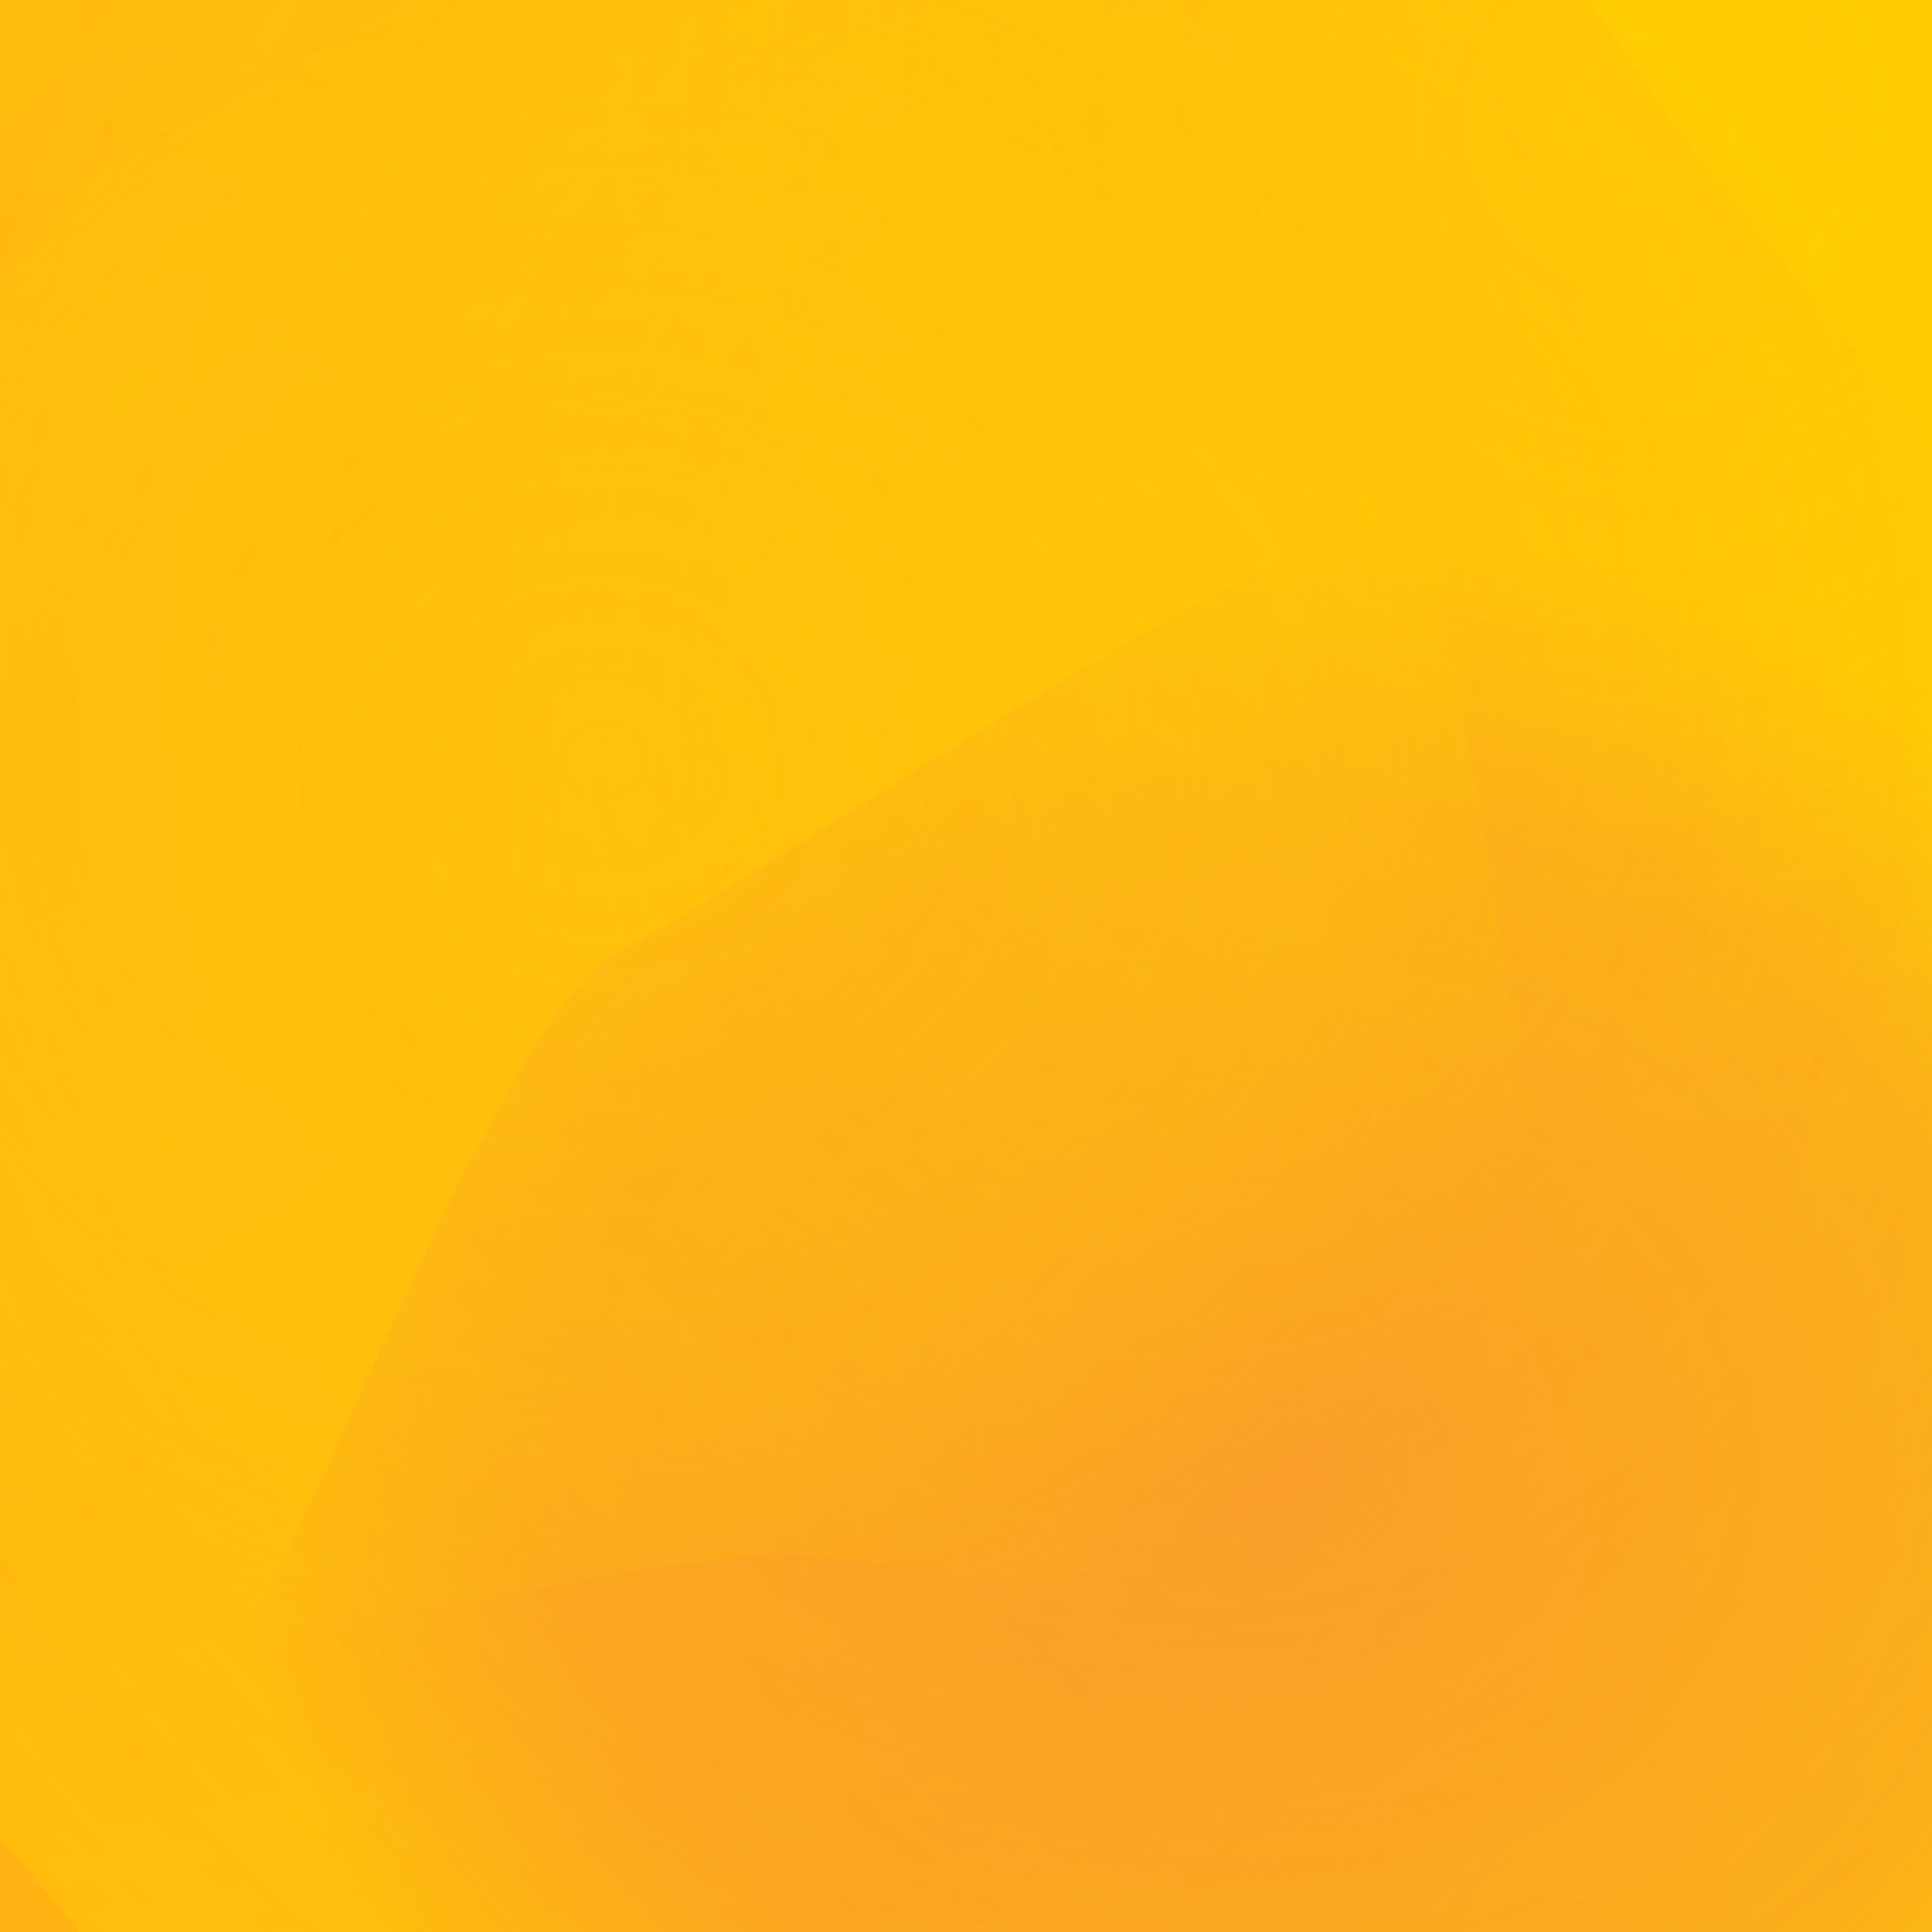
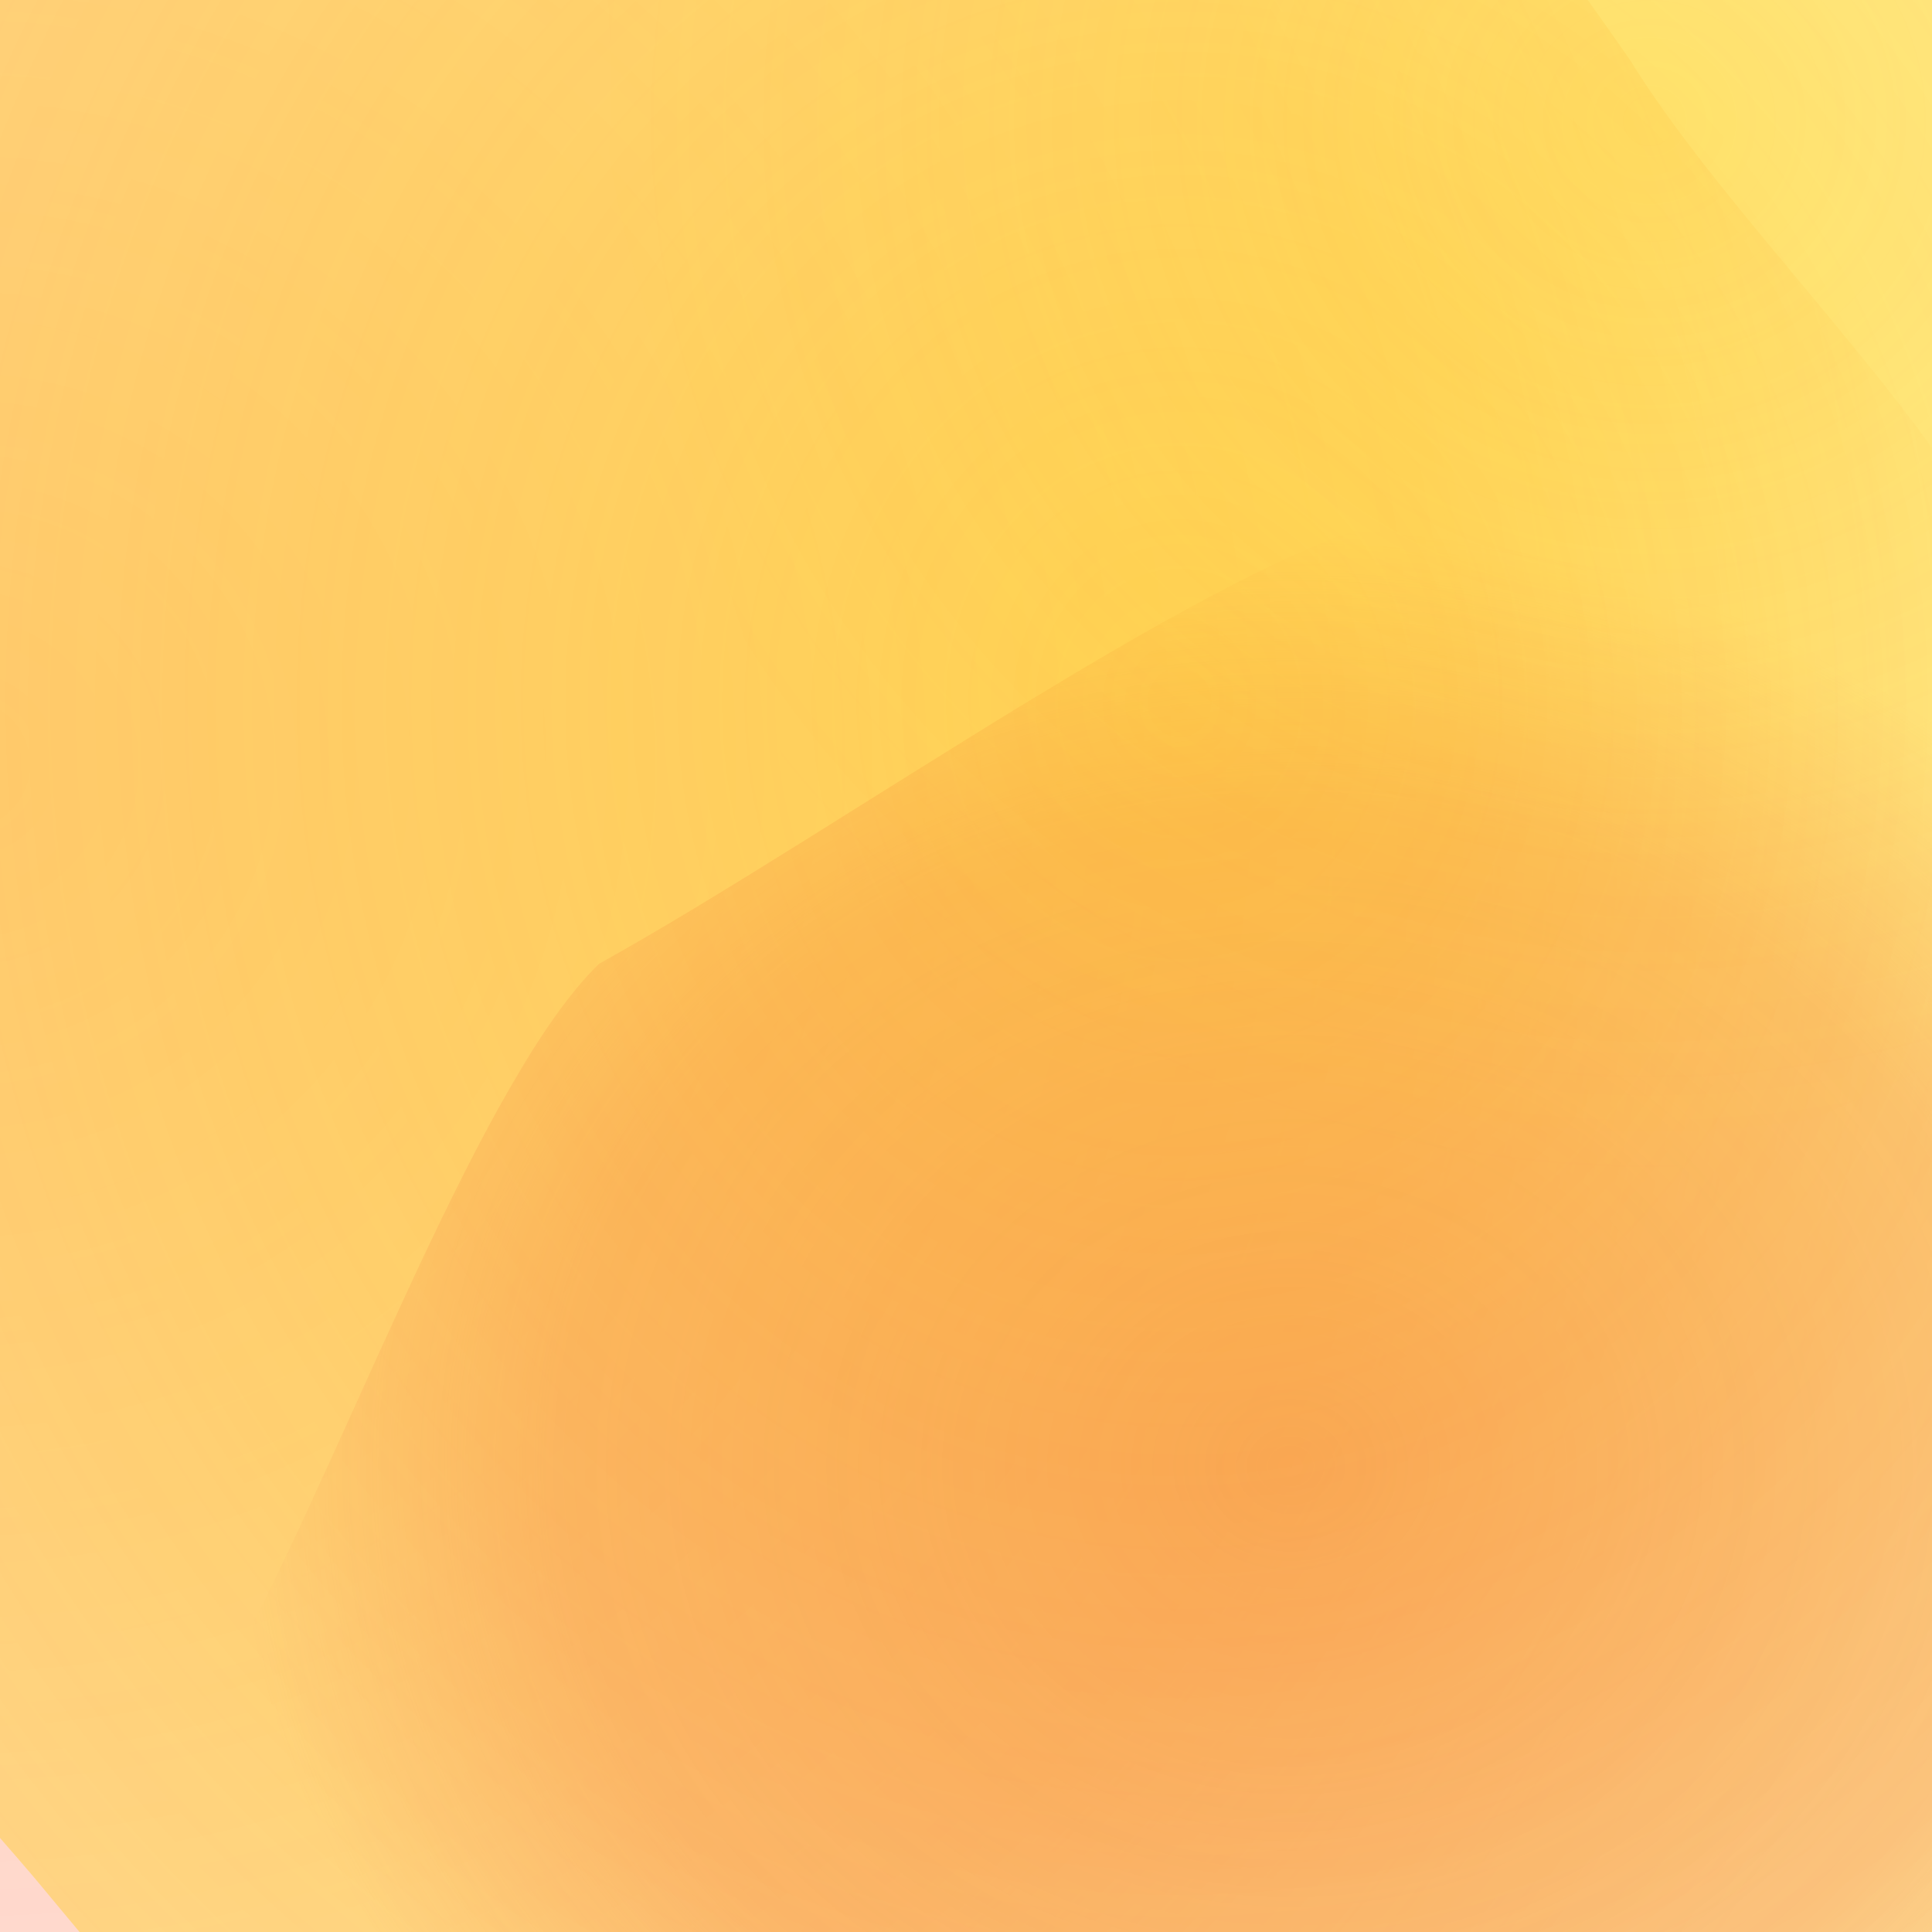
<svg xmlns="http://www.w3.org/2000/svg" width="64" height="64" viewBox="0 0 64 64">
  <defs>
    <filter id="blur0" x="-50%" y="-50%" width="200%" height="200%">
      <feGaussianBlur in="SourceGraphic" stdDeviation="15" />
    </filter>
    <filter id="blur1" x="-50%" y="-50%" width="200%" height="200%">
      <feGaussianBlur in="SourceGraphic" stdDeviation="18" />
    </filter>
    <filter id="blur2" x="-50%" y="-50%" width="200%" height="200%">
      <feGaussianBlur in="SourceGraphic" stdDeviation="21" />
    </filter>
    <filter id="blur3" x="-50%" y="-50%" width="200%" height="200%">
      <feGaussianBlur in="SourceGraphic" stdDeviation="24" />
    </filter>
    <filter id="blur4" x="-50%" y="-50%" width="200%" height="200%">
      <feGaussianBlur in="SourceGraphic" stdDeviation="27" />
    </filter>
    <filter id="blur5" x="-50%" y="-50%" width="200%" height="200%">
      <feGaussianBlur in="SourceGraphic" stdDeviation="30" />
    </filter>
    <filter id="accent0" x="-50%" y="-50%" width="200%" height="200%">
      <feGaussianBlur in="SourceGraphic" stdDeviation="10" />
    </filter>
    <filter id="accent1" x="-50%" y="-50%" width="200%" height="200%">
      <feGaussianBlur in="SourceGraphic" stdDeviation="12" />
    </filter>
    <filter id="accent2" x="-50%" y="-50%" width="200%" height="200%">
      <feGaussianBlur in="SourceGraphic" stdDeviation="14" />
    </filter>
    <filter id="detail0" x="-50%" y="-50%" width="200%" height="200%">
      <feGaussianBlur in="SourceGraphic" stdDeviation="8" />
    </filter>
    <filter id="detail1" x="-50%" y="-50%" width="200%" height="200%">
      <feGaussianBlur in="SourceGraphic" stdDeviation="9.5" />
    </filter>
    <filter id="detail2" x="-50%" y="-50%" width="200%" height="200%">
      <feGaussianBlur in="SourceGraphic" stdDeviation="11" />
    </filter>
    <radialGradient id="gradient0" cx="50%" cy="50%" r="50%">
      <stop offset="0%" stop-color="#ff7043" stop-opacity="0.73" />
      <stop offset="70%" stop-color="#ff7043" stop-opacity="0.438" />
      <stop offset="100%" stop-color="#ff7043" stop-opacity="0" />
    </radialGradient>
    <radialGradient id="accent0" cx="50%" cy="50%" r="50%">
      <stop offset="0%" stop-color="#ff7043" stop-opacity="0.511" />
      <stop offset="40%" stop-color="#ff7043" stop-opacity="0.256" />
      <stop offset="70%" stop-color="#ff7043" stop-opacity="0.102" />
      <stop offset="100%" stop-color="#ff7043" stop-opacity="0" />
    </radialGradient>
    <radialGradient id="gradient1" cx="50%" cy="50%" r="50%">
      <stop offset="0%" stop-color="#ec407a" stop-opacity="0.83" />
      <stop offset="70%" stop-color="#ec407a" stop-opacity="0.498" />
      <stop offset="100%" stop-color="#ec407a" stop-opacity="0" />
    </radialGradient>
    <radialGradient id="gradient2" cx="50%" cy="50%" r="50%">
      <stop offset="0%" stop-color="#ffcc02" stop-opacity="0.84" />
      <stop offset="70%" stop-color="#ffcc02" stop-opacity="0.504" />
      <stop offset="100%" stop-color="#ffcc02" stop-opacity="0" />
    </radialGradient>
    <radialGradient id="accent2" cx="50%" cy="50%" r="50%">
      <stop offset="0%" stop-color="#ffcc02" stop-opacity="0.588" />
      <stop offset="40%" stop-color="#ffcc02" stop-opacity="0.294" />
      <stop offset="70%" stop-color="#ffcc02" stop-opacity="0.118" />
      <stop offset="100%" stop-color="#ffcc02" stop-opacity="0" />
    </radialGradient>
    <radialGradient id="gradient3" cx="50%" cy="50%" r="50%">
      <stop offset="0%" stop-color="#ffcc02" stop-opacity="0.73" />
      <stop offset="70%" stop-color="#ffcc02" stop-opacity="0.438" />
      <stop offset="100%" stop-color="#ffcc02" stop-opacity="0" />
    </radialGradient>
  </defs>
-   <rect x="0" y="0" width="64" height="64" fill="#ffcc02" mix-blend-mode="multiply" />
  <path d="M 68.95 26.128 C 66.14 45.641, 65.686 84.293, 59.582 91.171 C 44.079 92.291, 18.724 95.654, 7.907 94.904 C -9.042 91.533, -40.89 89.694, -48.59 83.668 C -54.741 68.961, -71.634 42.945, -69.095 34.644 C -55.327 24.449, -32.083 8.621, -23.2 0.66 C -10.321 -13.028, 12.009 -45.099, 19.729 -44.966 C 30.009 -30.88, 49.074 -5.121, 53.996 1.989 C 58.482 9.23, 68.392 17.21, 68.95 26.128 Z" fill="url(#gradient0)" opacity="0.73" filter="url(#accent0)" mix-blend-mode="multiply" />
-   <path d="M 61.318 21.358 C 56.226 30.74, 48.696 48.428, 44.343 52.633 C 36.378 55.863, 22.974 63.6, 17.791 63.4 C 10.21 59.569, -4.106 54.4, -7.481 50.629 C -10.022 43.146, -16.6 30.243, -15.953 25.685 C -11.472 19.496, -4.845 8.779, -1.014 5.052 C 5.997 0.064, 16.327 -10.787, 22.357 -11.576 C 33.436 -8.956, 55.39 -6.137, 59.286 -2.844 C 59.896 4.417, 62.813 15.81, 61.318 21.358 Z" fill="url(#accent0)" opacity="0.511" filter="url(#accent1)" mix-blend-mode="multiply" />
-   <path d="M 76.322 51.895 C 75.361 58.7, 76.195 72.072, 73.12 74.58 C 64.858 75.298, 51.113 76.638, 45.58 76.975 C 37.243 77.267, 21.53 80.229, 17.79 77.947 C 14.905 70.811, 7.968 58.763, 8.174 54.161 C 11.676 47.49, 16.017 35.627, 19.847 31.925 C 27.834 27.49, 40.71 18.223, 46.472 17.141 C 55.771 18.332, 74.482 17.635, 77.467 21.11 C 77.123 30.346, 76.757 46.548, 76.322 51.895 Z" fill="url(#gradient1)" opacity="0.83" filter="url(#detail0)" mix-blend-mode="multiply" />
+   <path d="M 76.322 51.895 C 75.361 58.7, 76.195 72.072, 73.12 74.58 C 37.243 77.267, 21.53 80.229, 17.79 77.947 C 14.905 70.811, 7.968 58.763, 8.174 54.161 C 11.676 47.49, 16.017 35.627, 19.847 31.925 C 27.834 27.49, 40.71 18.223, 46.472 17.141 C 55.771 18.332, 74.482 17.635, 77.467 21.11 C 77.123 30.346, 76.757 46.548, 76.322 51.895 Z" fill="url(#gradient1)" opacity="0.83" filter="url(#detail0)" mix-blend-mode="multiply" />
  <path d="M 111.923 25.77 C 110.857 42.152, 116.031 72.567, 108.37 80.378 C 86.451 87.429, 46.031 105.7, 35.306 103.881 C 25.052 91.373, 8.433 70.933, 1.126 62.188 C -10.542 48.462, -35.617 26.671, -37.767 16.435 C -32.55 -0.548, -28.515 -32.699, -20.376 -40.174 C -1.176 -45.615, 32.839 -58.831, 43.624 -58.312 C 56.781 -51.314, 80.648 -43.394, 87.478 -34.985 C 94.812 -16.759, 109.834 14.233, 111.923 25.77 Z" fill="url(#gradient2)" opacity="0.84" filter="url(#accent2)" mix-blend-mode="multiply" />
  <path d="M 89.188 11.399 C 83.323 17.807, 73.15 30.012, 69.638 32.757 C 64.965 34.587, 58.112 38.586, 54.063 38.857 C 46.591 37.839, 32.545 38.843, 29.155 35.464 C 26.457 26.344, 20.913 10.446, 20.164 5.064 C 20.612 -1.964, 18.136 -14.786, 21.658 -18.361 C 31.774 -22.059, 48.592 -30.429, 55.378 -30.687 C 65.621 -27.764, 86.141 -25.152, 89.522 -20.943 C 89.422 -11.24, 91.176 6.029, 89.188 11.399 Z" fill="url(#accent2)" opacity="0.588" filter="url(#accent0)" mix-blend-mode="multiply" />
-   <path d="M 49.563 29.855 C 50.4 37.659, 54.725 53.711, 52.352 55.871 C 44.396 54.545, 30.748 51.725, 25.833 51.452 C 19.045 51.958, 7.259 55.346, 3.207 53.139 C -2.16 46.014, -14.728 34.149, -14.684 29.387 C -9.183 22.226, -0.343 9, 3.652 5.516 C 10.138 2.224, 21.254 -4.965, 25.272 -5.456 C 30.84 -3.635, 41.404 -2.918, 43.834 0.613 C 45.552 9.386, 48.711 24.329, 49.563 29.855 Z" fill="url(#gradient3)" opacity="0.73" filter="url(#detail1)" mix-blend-mode="multiply" />
</svg>